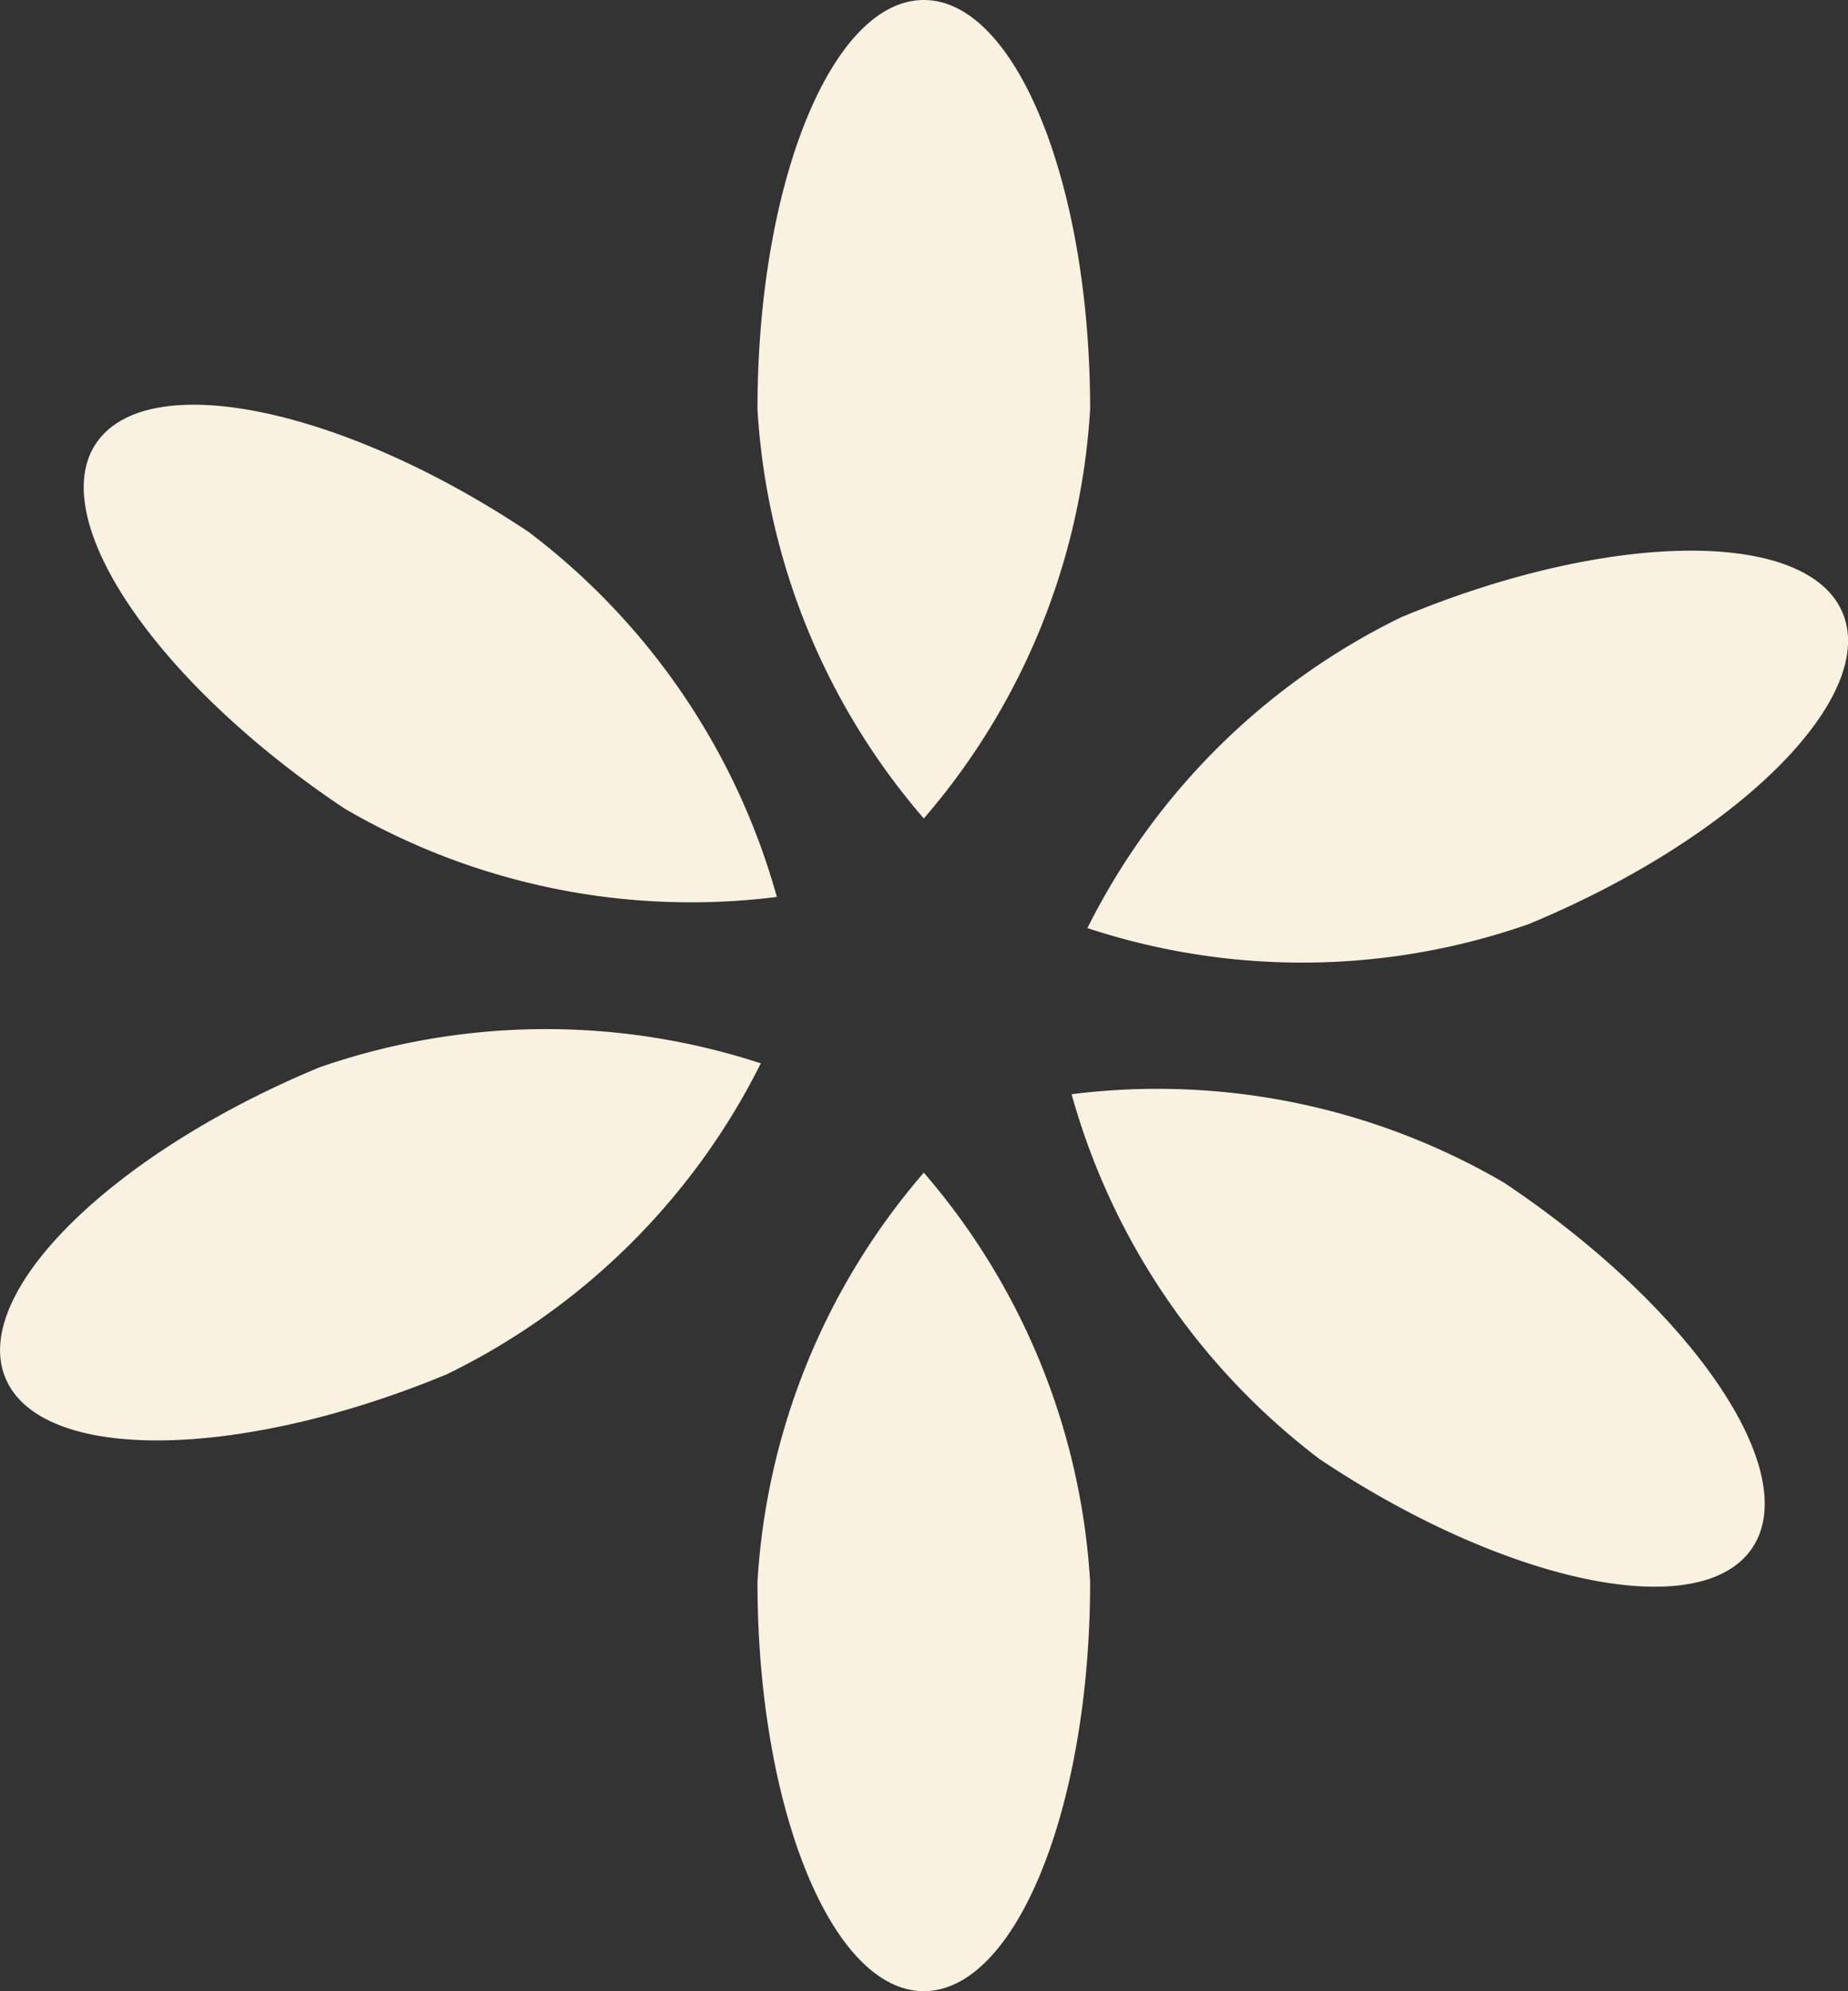
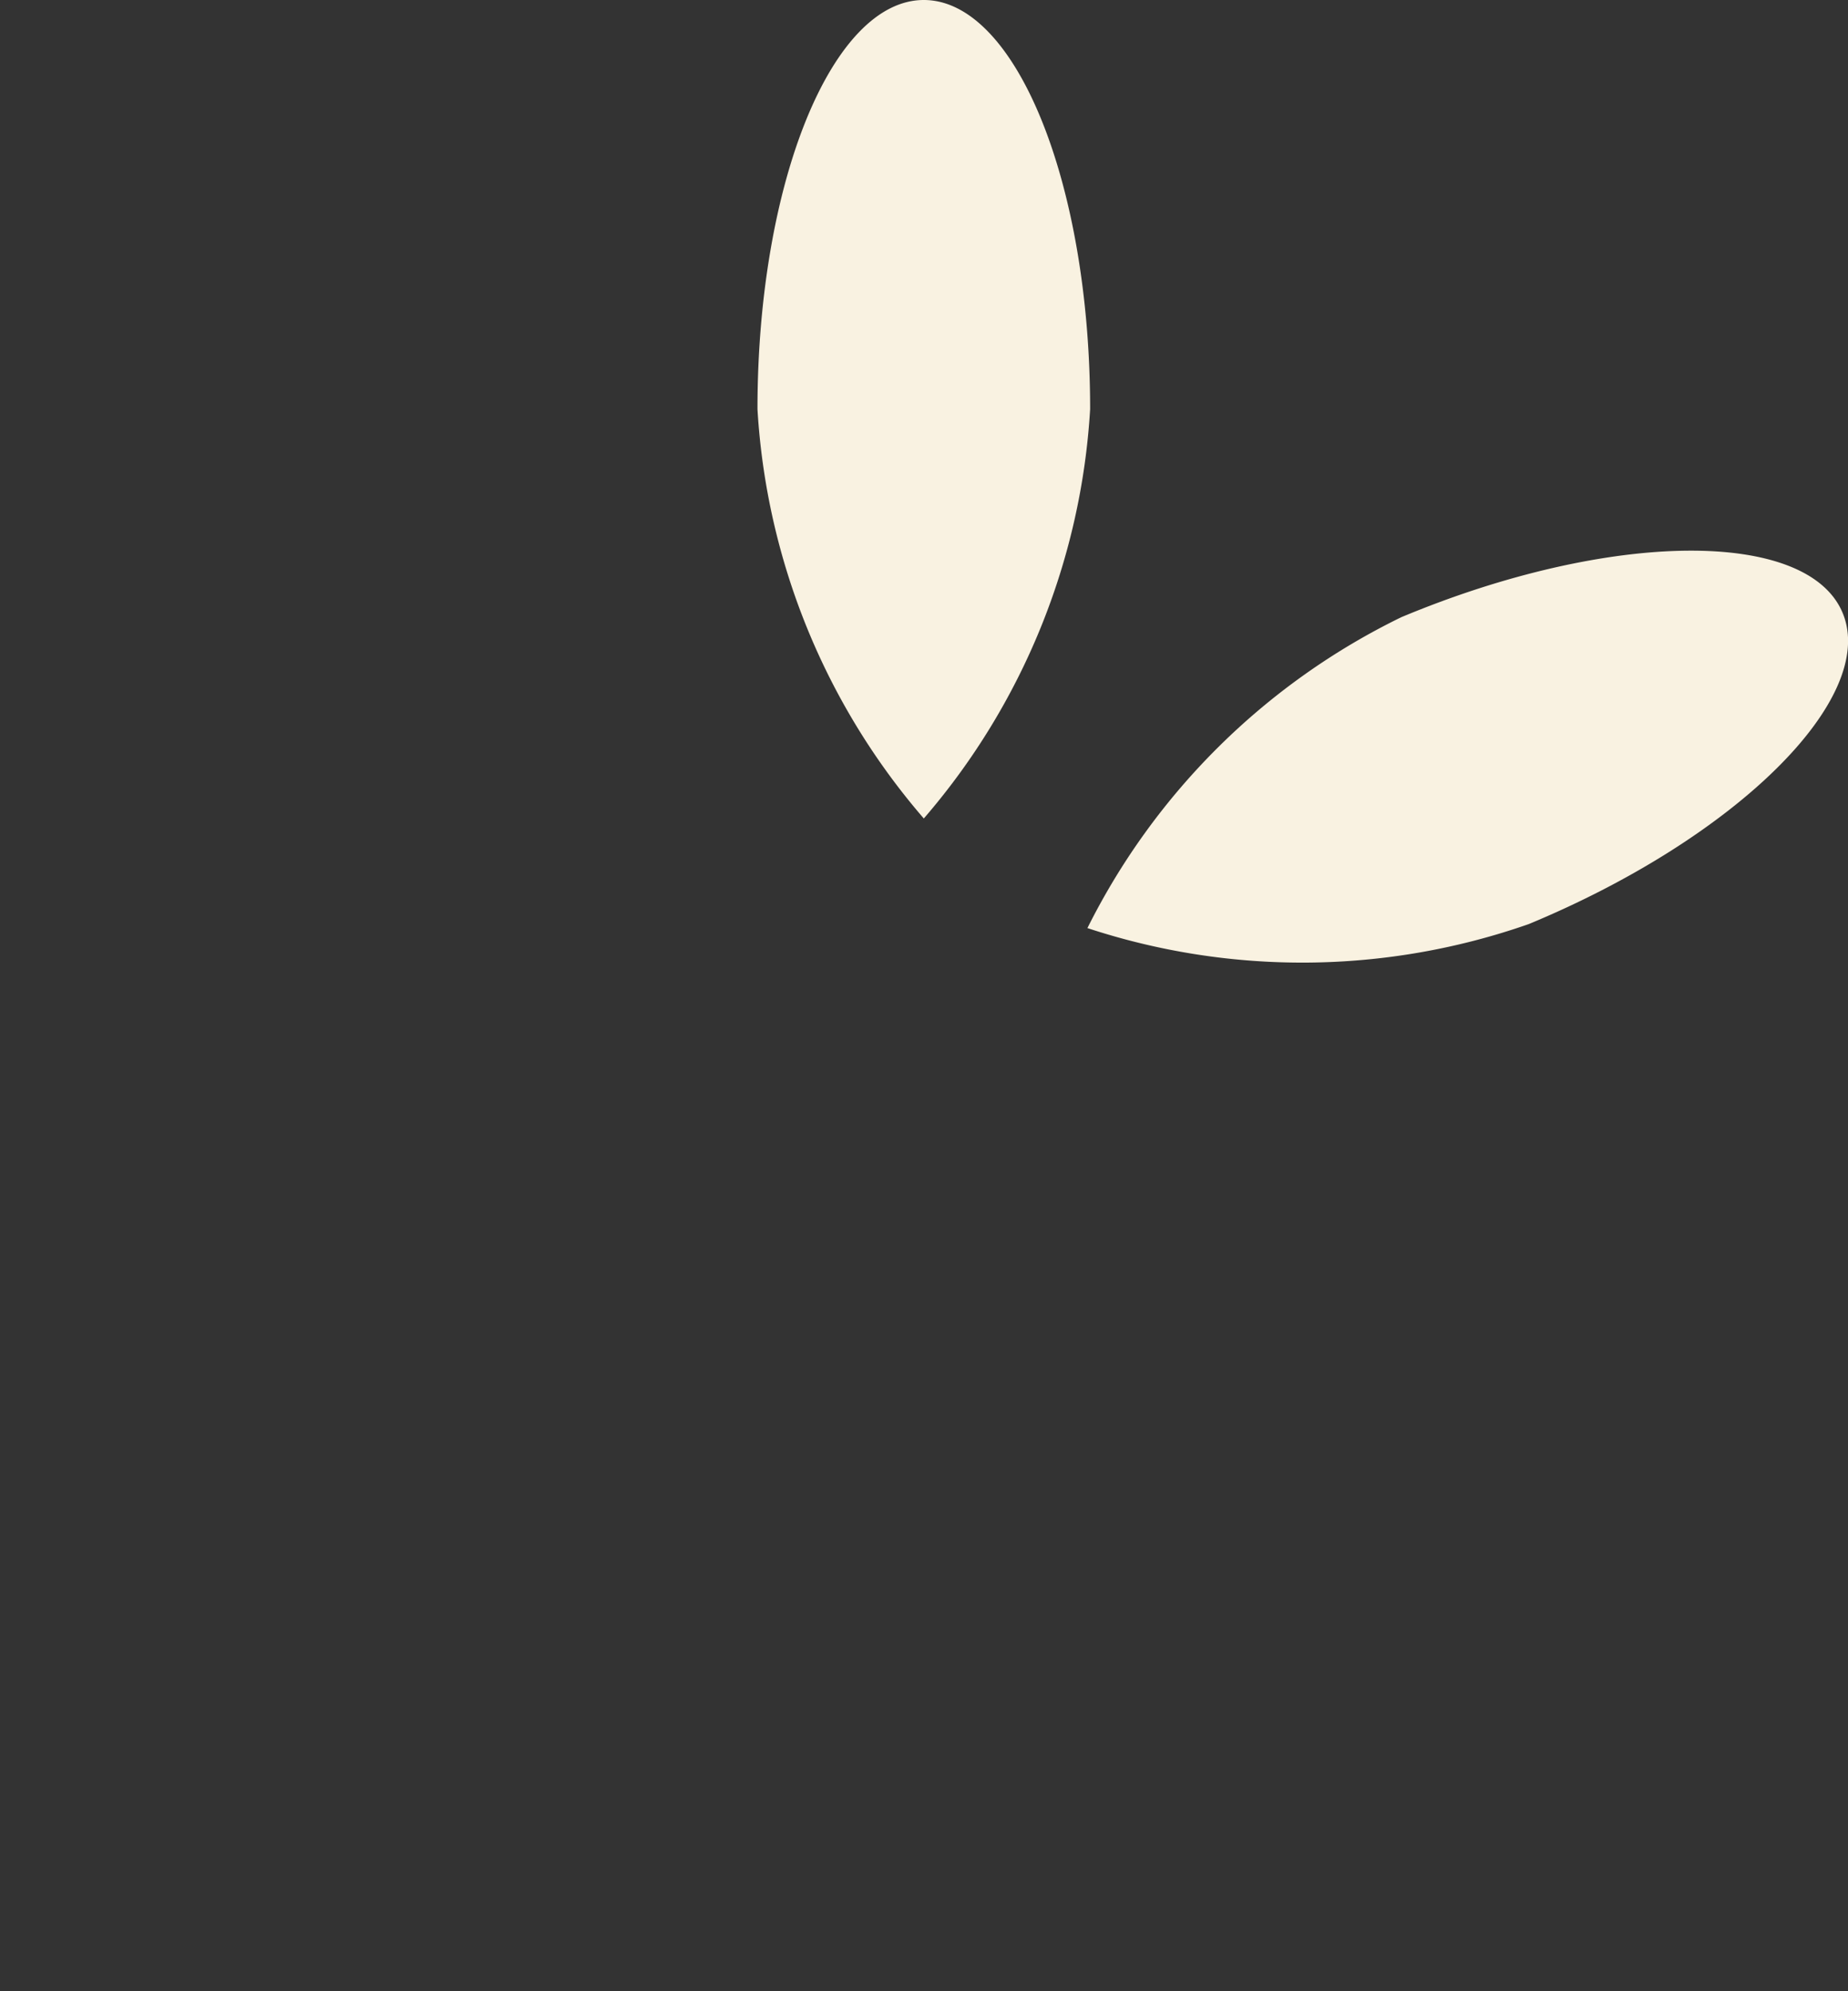
<svg xmlns="http://www.w3.org/2000/svg" id="Groupe_1533" data-name="Groupe 1533" width="32.699" height="35.226" viewBox="0 0 32.699 35.226">
  <rect x="0" y="0" width="32.699" height="35.226" fill="#333333" stroke="none" />
  <path id="Tracé_1659" data-name="Tracé 1659" d="M533.147,314.64a12.169,12.169,0,0,1-2.943,7.24,12.169,12.169,0,0,1-2.943-7.24c0-4,1.317-7.24,2.943-7.24S533.147,310.64,533.147,314.64Z" transform="translate(-513.858 -307.4)" fill="#f9f2e1" />
-   <path id="Tracé_1660" data-name="Tracé 1660" d="M533.147,332.12a12.169,12.169,0,0,0-2.943-7.24,12.169,12.169,0,0,0-2.943,7.24c0,4,1.317,7.24,2.943,7.24S533.147,336.12,533.147,332.12Z" transform="translate(-513.858 -304.134)" fill="#f9f2e1" />
-   <path id="Tracé_1661" data-name="Tracé 1661" d="M525.09,315.685a12.2,12.2,0,0,1,4.391,6.456,12.155,12.155,0,0,1-7.655-1.567c-3.323-2.219-5.293-5.115-4.391-6.457S521.766,313.466,525.09,315.685Z" transform="translate(-515.735 -306.273)" fill="#f9f2e1" />
-   <path id="Tracé_1662" data-name="Tracé 1662" d="M539.6,325.291a12.155,12.155,0,0,0-7.655-1.567,12.2,12.2,0,0,0,4.391,6.457c3.323,2.219,6.753,2.92,7.655,1.567S542.918,327.51,539.6,325.291Z" transform="translate(-512.984 -304.366)" fill="#f9f2e1" />
-   <path id="Tracé_1663" data-name="Tracé 1663" d="M521.62,323.42a12.219,12.219,0,0,1,7.81-.071,12.157,12.157,0,0,1-5.554,5.5c-3.691,1.531-7.181,1.567-7.81.071S517.929,324.951,521.62,323.42Z" transform="translate(-515.968 -304.537)" fill="#f9f2e1" />
  <path id="Tracé_1664" data-name="Tracé 1664" d="M537.734,316.785a12.157,12.157,0,0,0-5.554,5.5,12.129,12.129,0,0,0,7.81-.071c3.691-1.531,6.172-4,5.555-5.5S541.426,315.242,537.734,316.785Z" transform="translate(-512.939 -305.866)" fill="#f9f2e1" />
</svg>